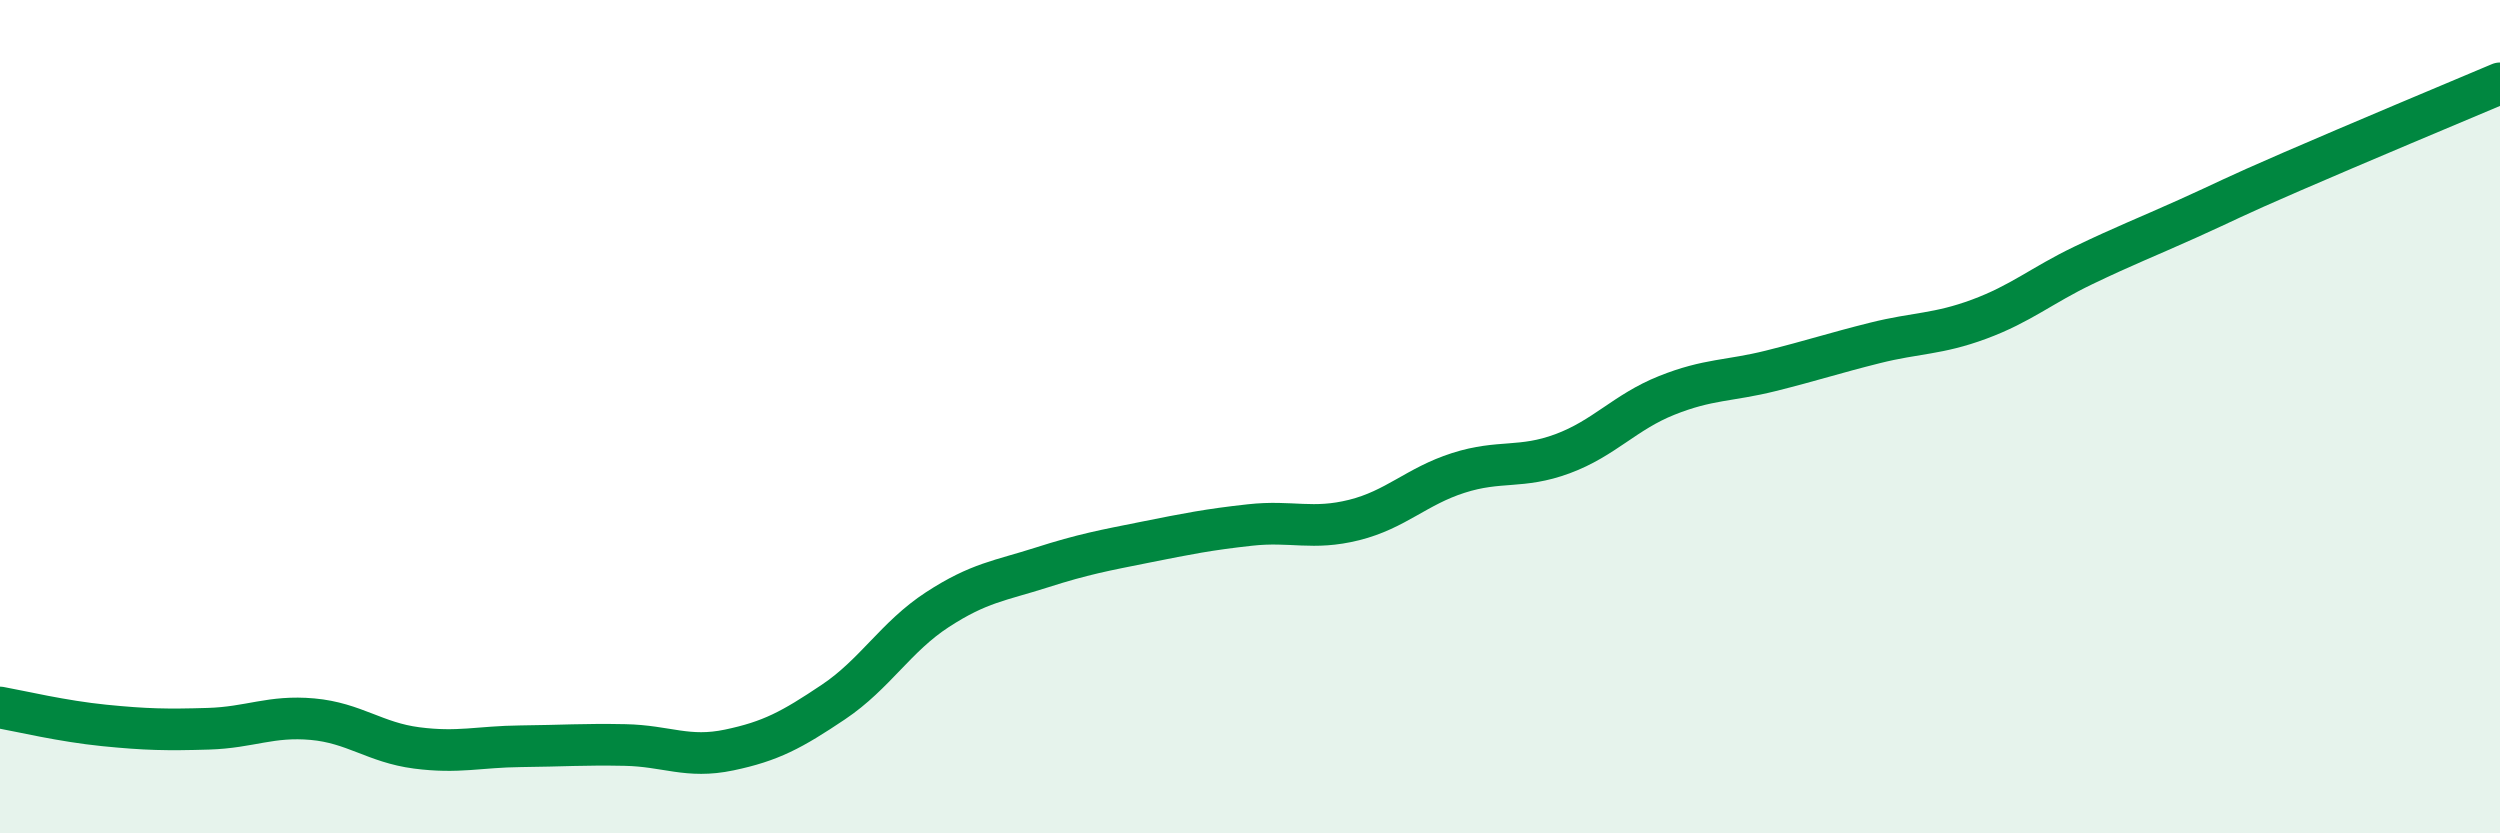
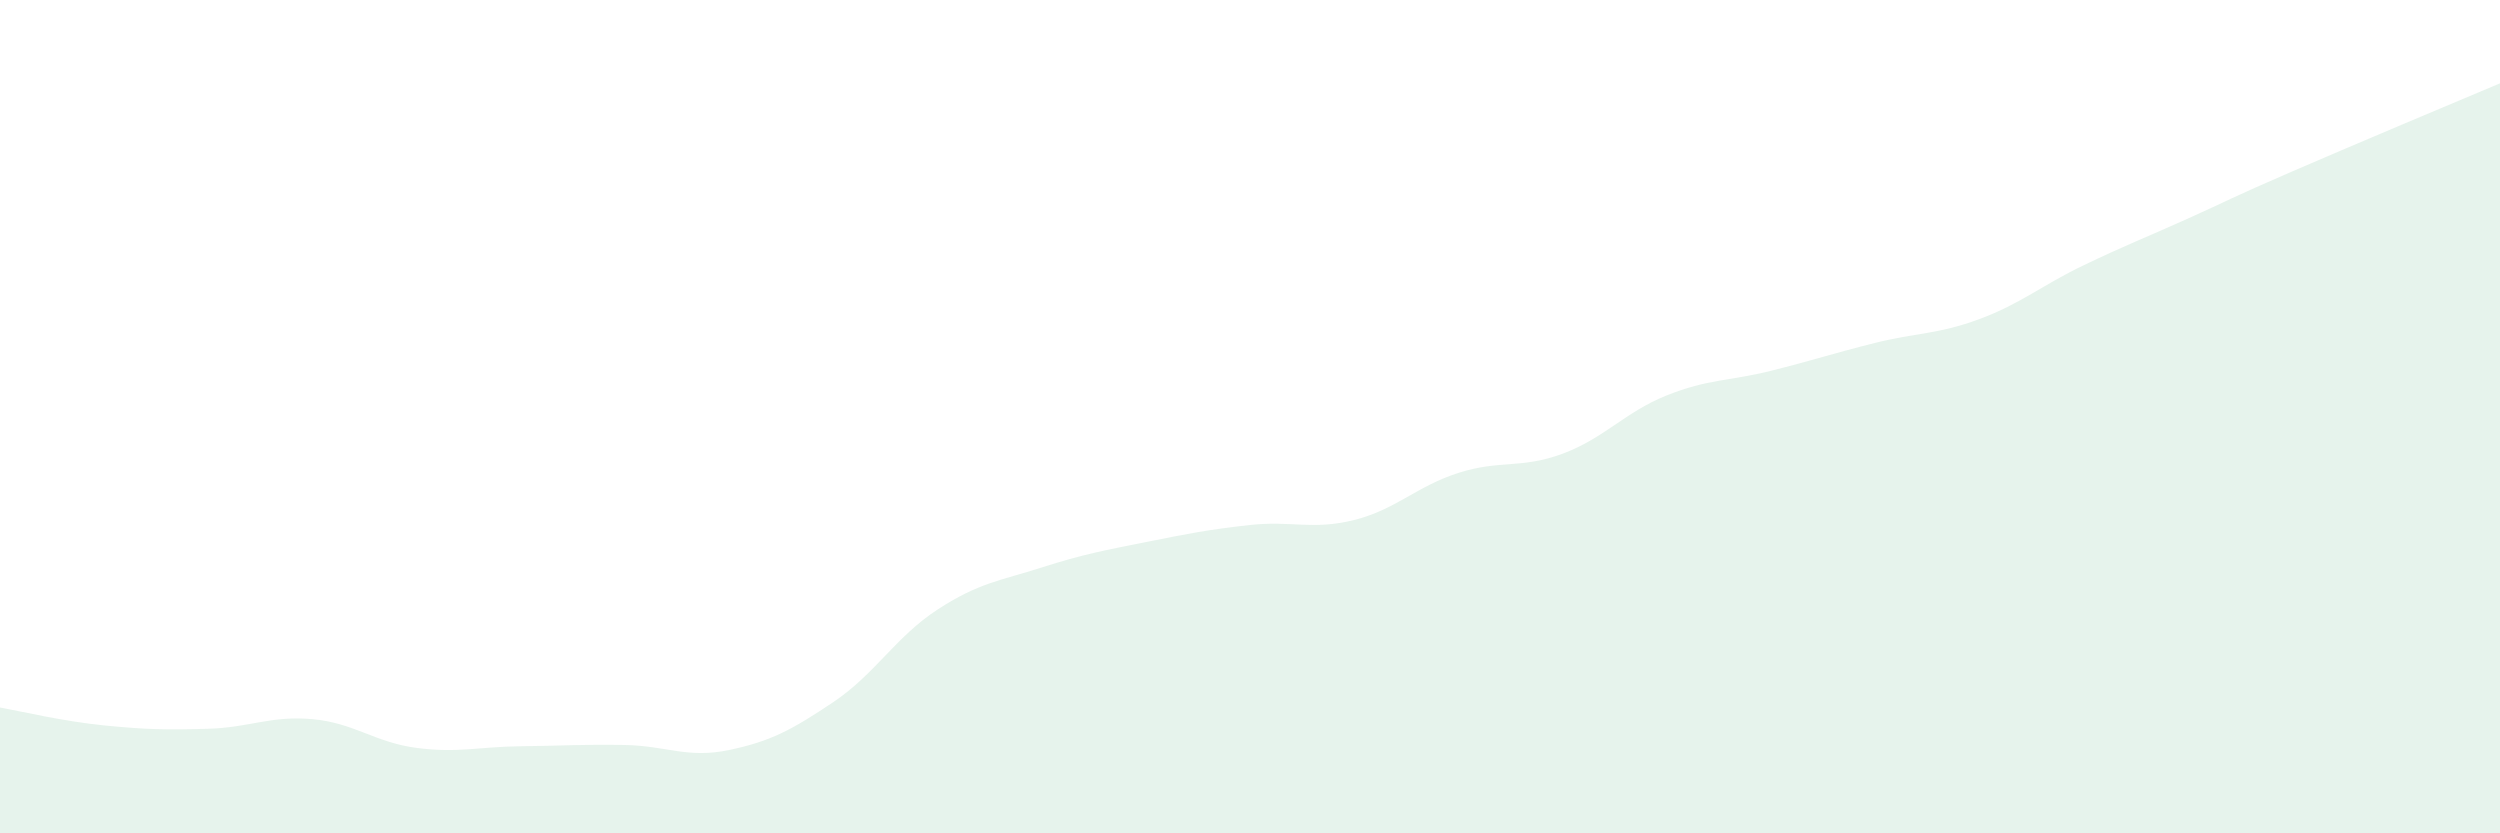
<svg xmlns="http://www.w3.org/2000/svg" width="60" height="20" viewBox="0 0 60 20">
  <path d="M 0,16.98 C 0.5,17.07 1.5,17.31 2.5,17.41 C 3.5,17.51 4,17.52 5,17.49 C 6,17.46 6.5,17.17 7.5,17.26 C 8.5,17.35 9,17.82 10,17.95 C 11,18.08 11.5,17.92 12.5,17.91 C 13.5,17.9 14,17.86 15,17.88 C 16,17.9 16.5,18.21 17.5,18 C 18.5,17.79 19,17.52 20,16.85 C 21,16.18 21.5,15.28 22.5,14.63 C 23.5,13.98 24,13.94 25,13.62 C 26,13.3 26.5,13.21 27.5,13.01 C 28.5,12.81 29,12.71 30,12.6 C 31,12.49 31.5,12.73 32.5,12.48 C 33.5,12.23 34,11.67 35,11.35 C 36,11.03 36.5,11.26 37.5,10.89 C 38.5,10.52 39,9.89 40,9.49 C 41,9.09 41.5,9.15 42.5,8.9 C 43.5,8.65 44,8.48 45,8.23 C 46,7.98 46.5,8.03 47.5,7.66 C 48.5,7.29 49,6.85 50,6.37 C 51,5.89 51.5,5.7 52.5,5.25 C 53.5,4.8 53.5,4.77 55,4.12 C 56.5,3.47 59,2.42 60,2L60 20L0 20Z" fill="#008740" opacity="0.1" stroke-linecap="round" stroke-linejoin="round" />
-   <path d="M 0,16.98 C 0.5,17.07 1.5,17.31 2.5,17.41 C 3.5,17.51 4,17.52 5,17.49 C 6,17.46 6.5,17.17 7.5,17.26 C 8.5,17.35 9,17.82 10,17.95 C 11,18.08 11.5,17.92 12.5,17.91 C 13.5,17.9 14,17.86 15,17.88 C 16,17.9 16.5,18.21 17.5,18 C 18.5,17.79 19,17.52 20,16.85 C 21,16.18 21.5,15.28 22.5,14.63 C 23.5,13.98 24,13.94 25,13.62 C 26,13.3 26.5,13.21 27.5,13.01 C 28.5,12.81 29,12.71 30,12.6 C 31,12.49 31.5,12.73 32.5,12.48 C 33.5,12.23 34,11.67 35,11.35 C 36,11.03 36.5,11.26 37.5,10.89 C 38.5,10.52 39,9.89 40,9.49 C 41,9.09 41.5,9.15 42.5,8.9 C 43.5,8.65 44,8.48 45,8.23 C 46,7.98 46.5,8.03 47.5,7.66 C 48.5,7.29 49,6.85 50,6.37 C 51,5.89 51.5,5.7 52.5,5.25 C 53.5,4.8 53.5,4.77 55,4.12 C 56.5,3.47 59,2.42 60,2" stroke="#008740" stroke-width="1" fill="none" stroke-linecap="round" stroke-linejoin="round" />
</svg>